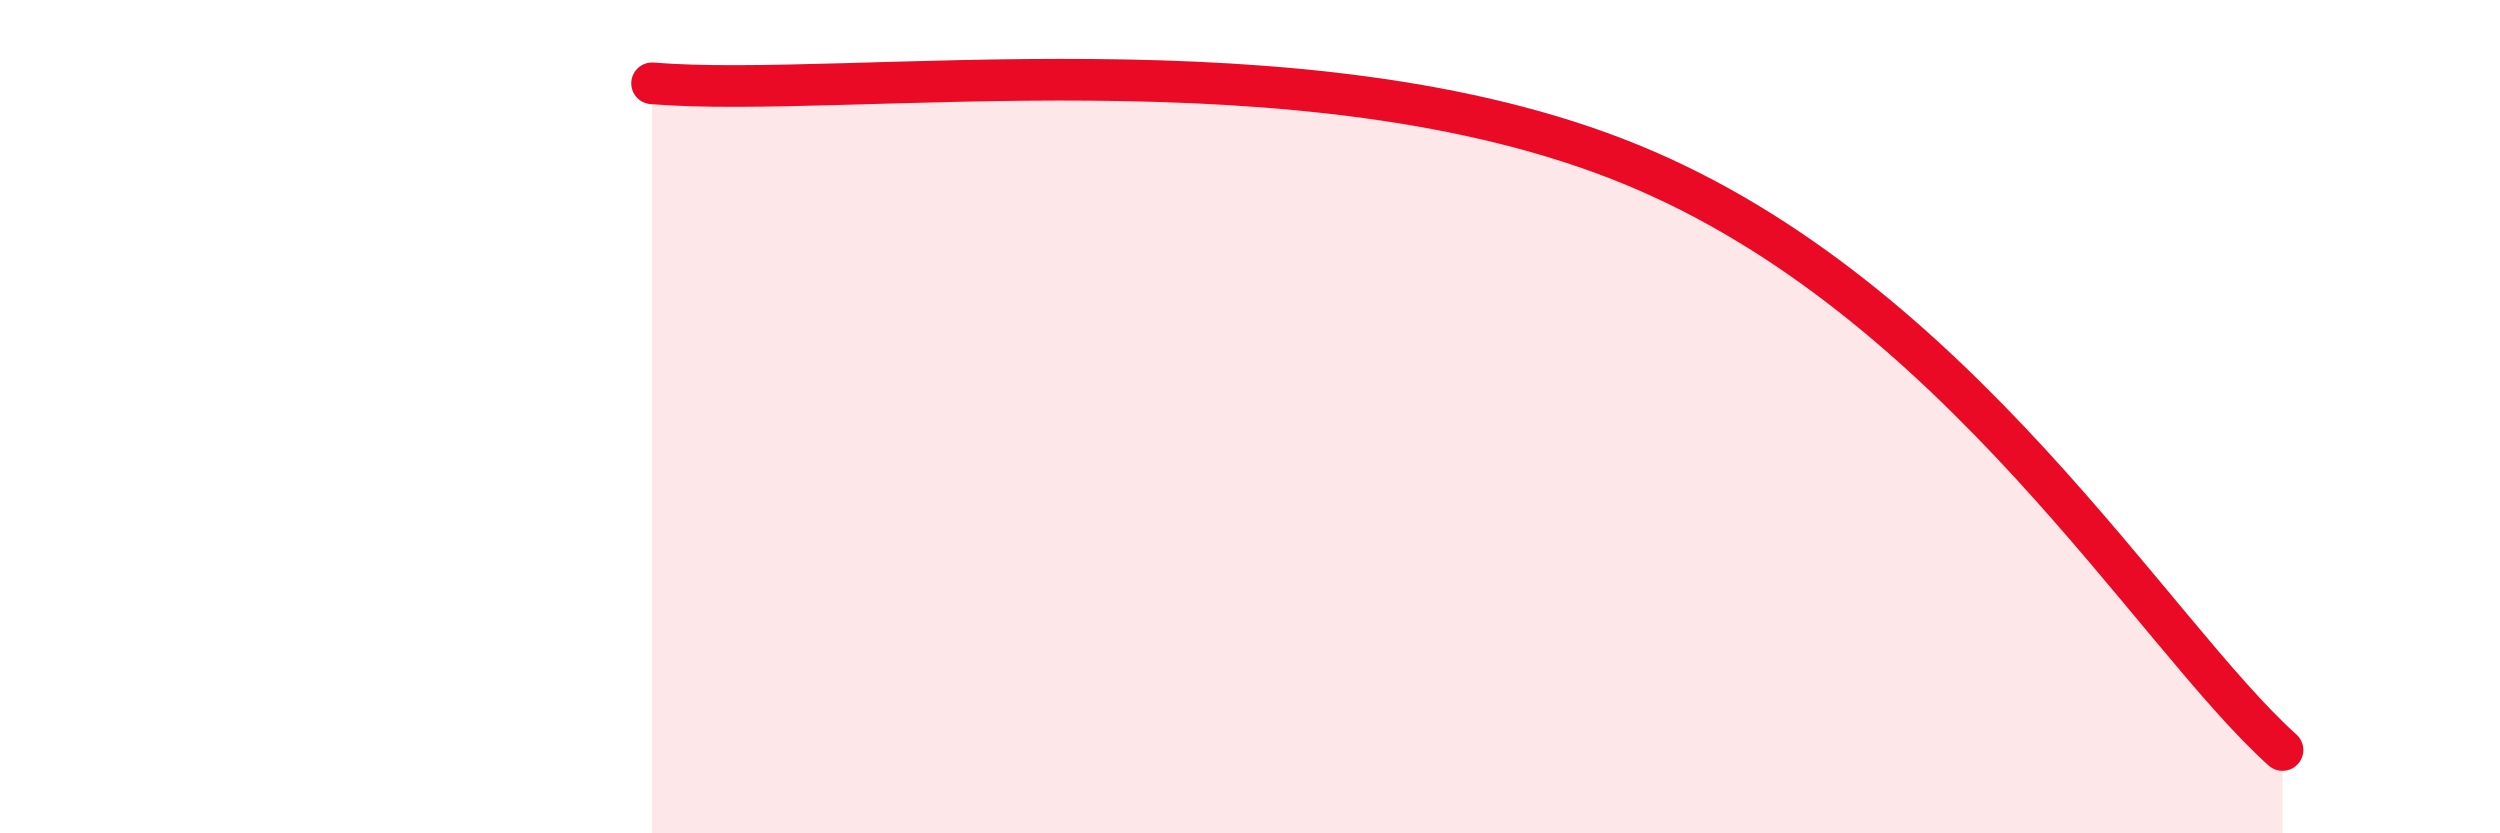
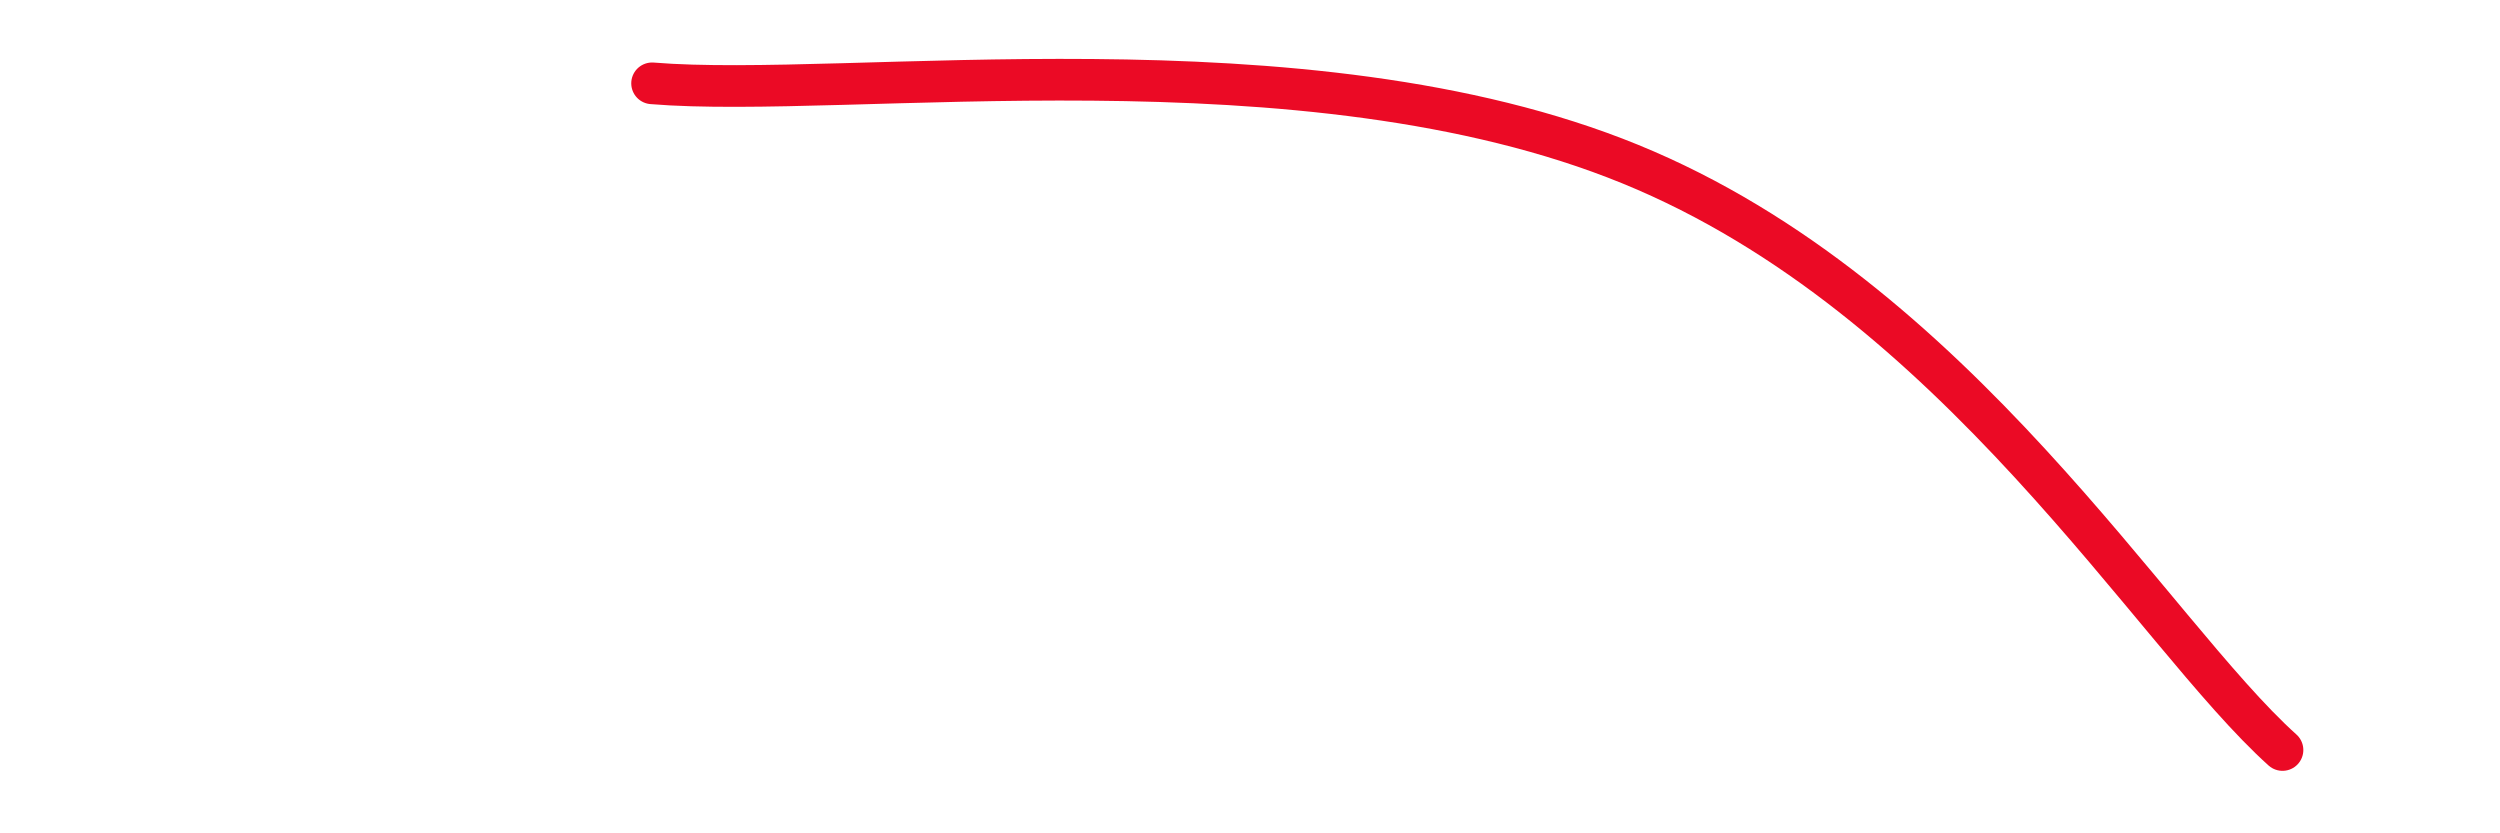
<svg xmlns="http://www.w3.org/2000/svg" width="60" height="20" viewBox="0 0 60 20">
-   <path d="M 15.65,2 C 20.35,2.39 31.3,0.74 39.13,3.94 C 46.96,7.14 51.65,15.19 54.78,18L54.78 20L15.65 20Z" fill="#EB0A25" opacity="0.1" stroke-linecap="round" stroke-linejoin="round" />
  <path d="M 15.65,2 C 20.35,2.39 31.3,0.74 39.13,3.94 C 46.96,7.14 51.65,15.19 54.78,18" stroke="#EB0A25" stroke-width="1" fill="none" stroke-linecap="round" stroke-linejoin="round" />
</svg>